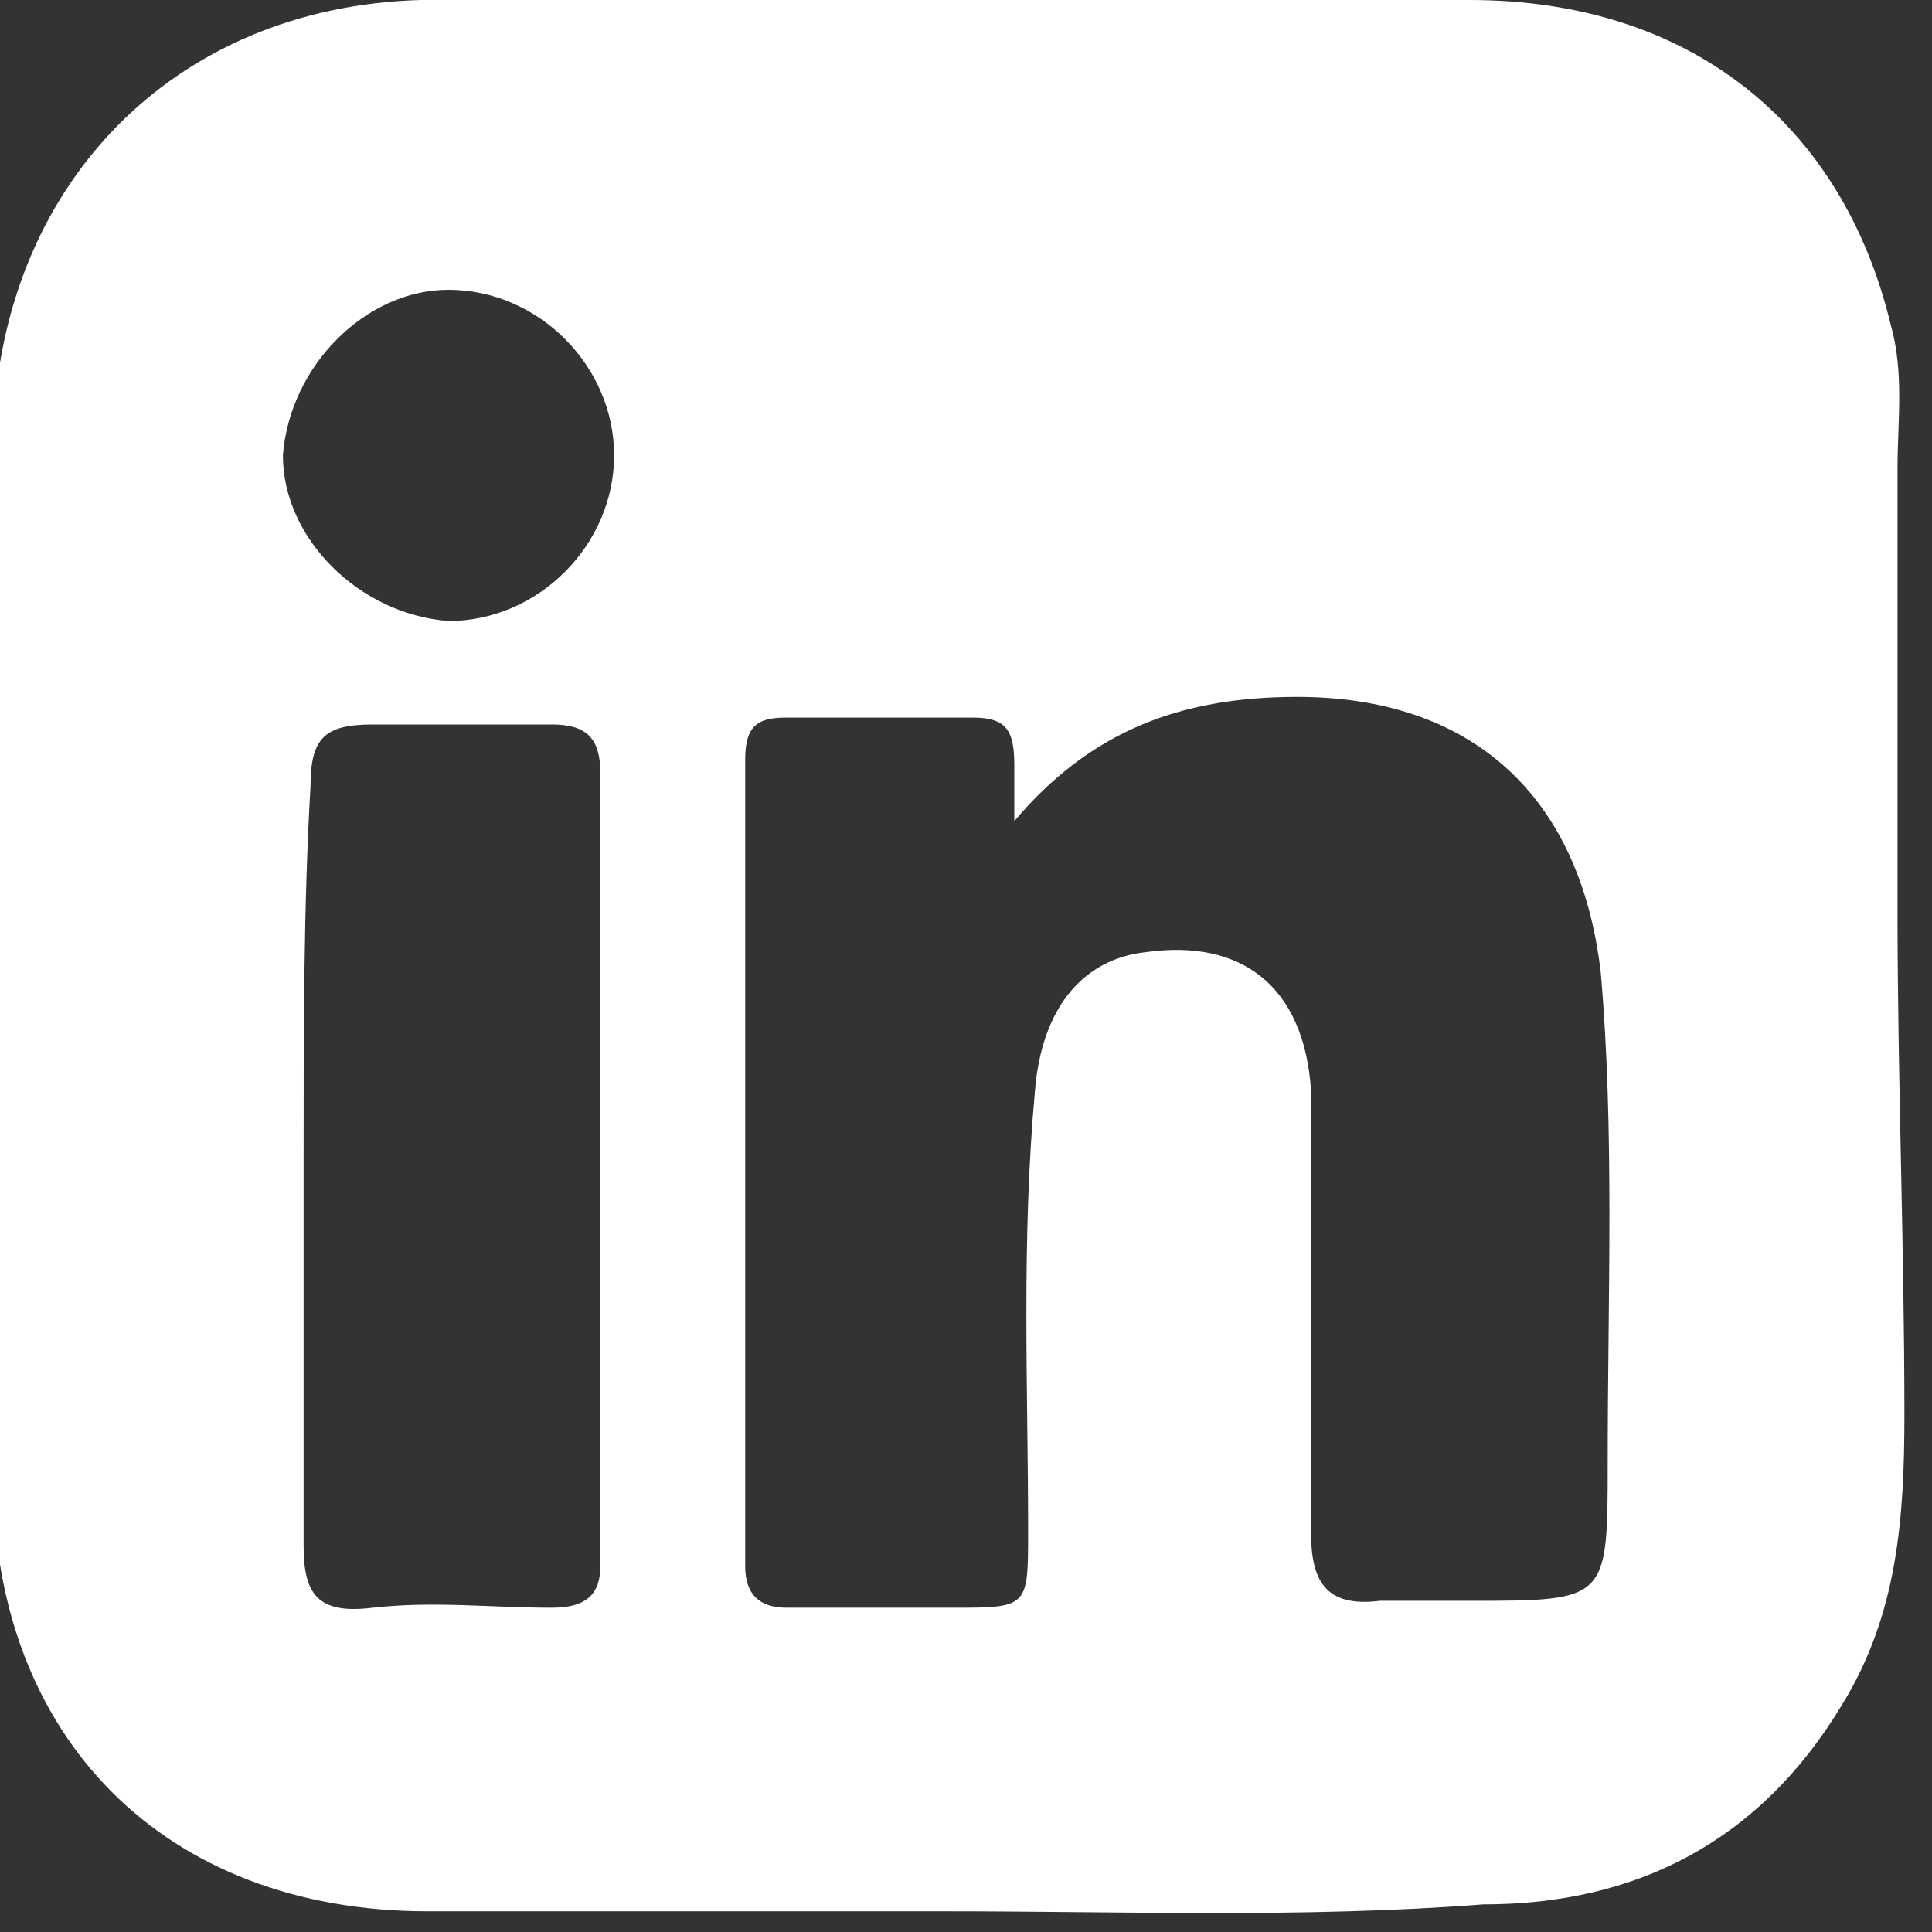
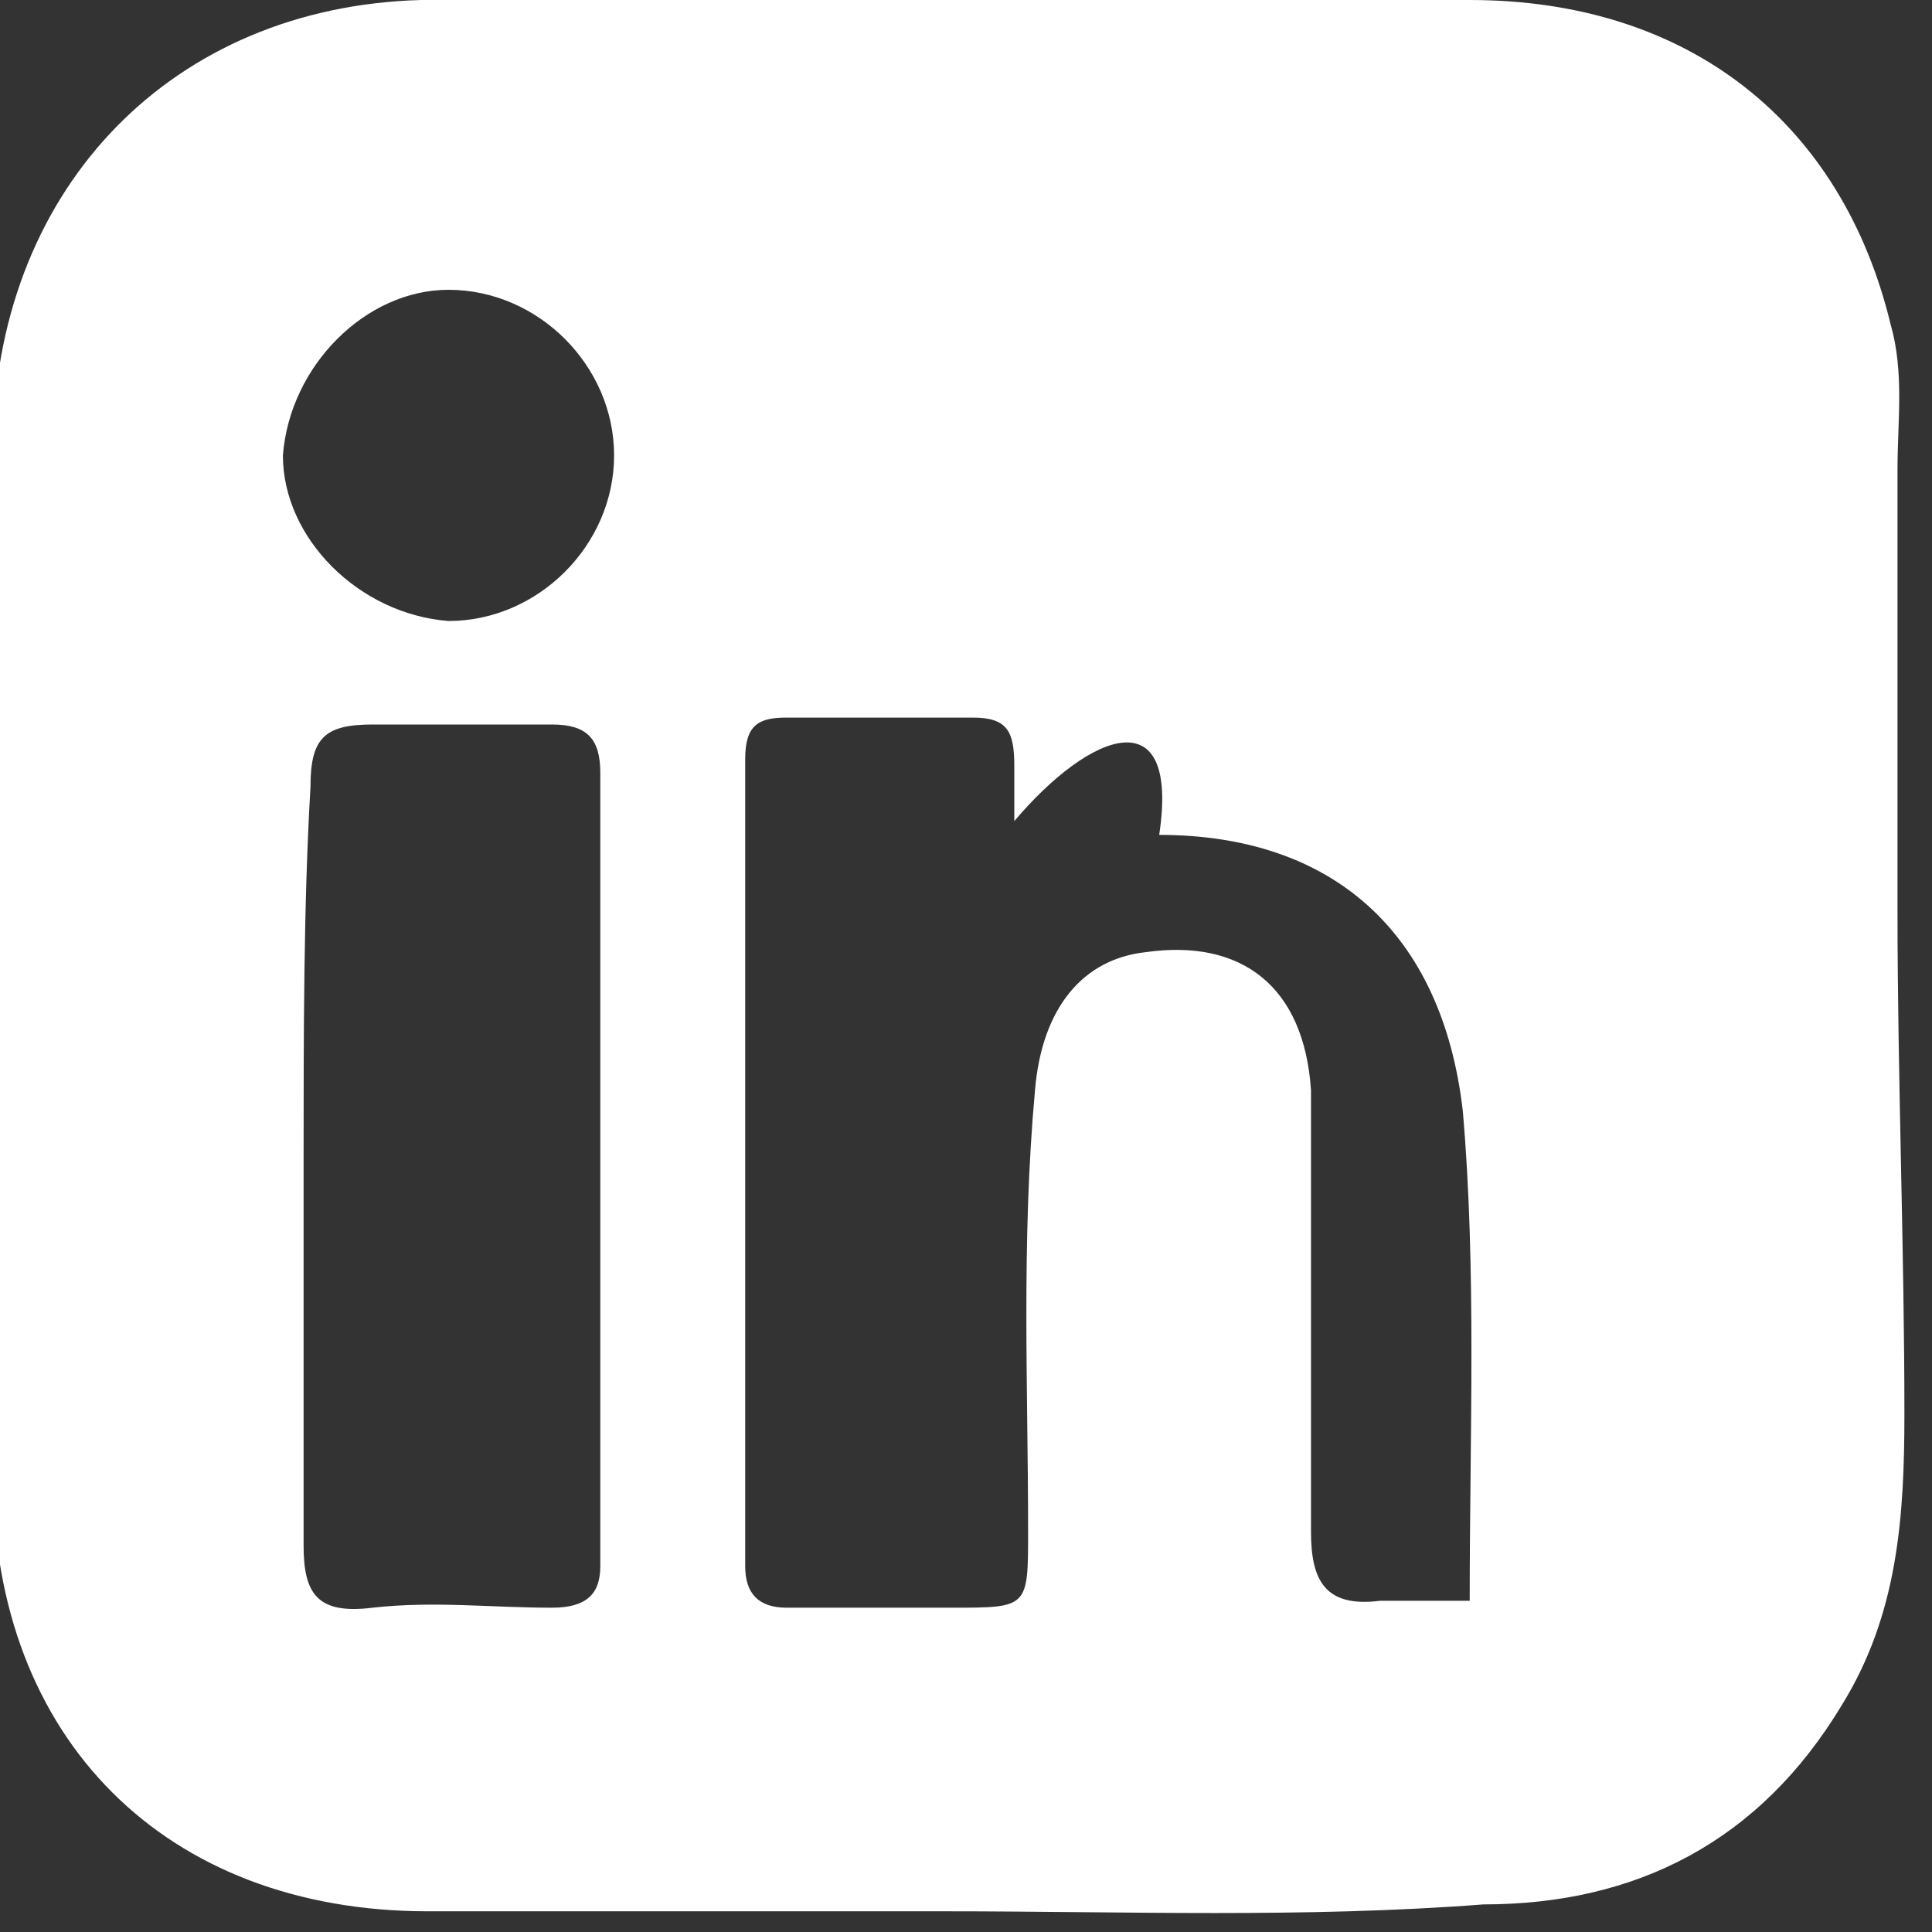
<svg xmlns="http://www.w3.org/2000/svg" version="1.1" id="Laag_1" x="0px" y="0px" viewBox="0 0 28 28" style="enable-background:new 0 0 28 28;" xml:space="preserve">
  <rect x="0" y="0" width="28" height="28" fill="#333333" stroke="none" />
  <style type="text/css">
	.st0{fill:#FFFFFF;}
</style>
  <title>Shape</title>
  <desc>Created with Sketch.</desc>
-   <path class="st0" d="M6.5,9c1.3,0,2.4-1.1,2.4-2.4c0-1.3-1.1-2.4-2.4-2.4c-1.2,0-2.3,1.1-2.4,2.4C4.1,7.8,5.2,8.9,6.5,9 M4.4,16.8  c0,1.9,0,3.7,0,5.6c0,0.7,0.2,1,1,0.9c0.9-0.1,1.7,0,2.6,0c0.5,0,0.7-0.2,0.7-0.6c0-3.8,0-7.7,0-11.5c0-0.5-0.2-0.7-0.7-0.7  c-0.9,0-1.7,0-2.6,0c-0.7,0-0.9,0.2-0.9,0.9C4.4,13.1,4.4,15,4.4,16.8 M14.7,11.9c0-0.4,0-0.6,0-0.8c0-0.5-0.1-0.7-0.6-0.7  c-0.9,0-1.8,0-2.7,0c-0.4,0-0.6,0.1-0.6,0.6c0,3.9,0,7.8,0,11.7c0,0.4,0.2,0.6,0.6,0.6c0.8,0,1.6,0,2.4,0c1.1,0,1.1,0,1.1-1.1  c0-2.1-0.1-4.2,0.1-6.4c0.1-1.2,0.7-1.9,1.6-2c1.4-0.2,2.3,0.5,2.4,2c0,2.1,0,4.3,0,6.4c0,0.7,0.2,1.1,1,1c0.4,0,0.8,0,1.3,0  c2,0,2,0,2-2c0-2.4,0.1-4.8-0.1-7.1c-0.3-2.6-1.9-4-4.4-4C17.1,10.1,15.8,10.6,14.7,11.9 M13.7,27.7c-2.5,0-5,0-7.5,0  c-3.8,0-6.3-2.5-6.3-6.3c0-5,0-10.1,0-15.1C0,2.7,2.5,0.1,6.1,0c5.1,0,10.1,0,15.2,0c3.2,0,5.4,1.8,6.1,4.7c0.2,0.7,0.1,1.4,0.1,2.1  c0,2.1,0,4.2,0,6.4c0,2.4,0.1,4.9,0.1,7.3c0,1.5-0.1,2.9-0.9,4.2c-1.2,2-3,2.9-5.2,2.9C18.9,27.8,16.3,27.7,13.7,27.7L13.7,27.7z" />
+   <path class="st0" d="M6.5,9c1.3,0,2.4-1.1,2.4-2.4c0-1.3-1.1-2.4-2.4-2.4c-1.2,0-2.3,1.1-2.4,2.4C4.1,7.8,5.2,8.9,6.5,9 M4.4,16.8  c0,1.9,0,3.7,0,5.6c0,0.7,0.2,1,1,0.9c0.9-0.1,1.7,0,2.6,0c0.5,0,0.7-0.2,0.7-0.6c0-3.8,0-7.7,0-11.5c0-0.5-0.2-0.7-0.7-0.7  c-0.9,0-1.7,0-2.6,0c-0.7,0-0.9,0.2-0.9,0.9C4.4,13.1,4.4,15,4.4,16.8 M14.7,11.9c0-0.4,0-0.6,0-0.8c0-0.5-0.1-0.7-0.6-0.7  c-0.9,0-1.8,0-2.7,0c-0.4,0-0.6,0.1-0.6,0.6c0,3.9,0,7.8,0,11.7c0,0.4,0.2,0.6,0.6,0.6c0.8,0,1.6,0,2.4,0c1.1,0,1.1,0,1.1-1.1  c0-2.1-0.1-4.2,0.1-6.4c0.1-1.2,0.7-1.9,1.6-2c1.4-0.2,2.3,0.5,2.4,2c0,2.1,0,4.3,0,6.4c0,0.7,0.2,1.1,1,1c0.4,0,0.8,0,1.3,0  c0-2.4,0.1-4.8-0.1-7.1c-0.3-2.6-1.9-4-4.4-4C17.1,10.1,15.8,10.6,14.7,11.9 M13.7,27.7c-2.5,0-5,0-7.5,0  c-3.8,0-6.3-2.5-6.3-6.3c0-5,0-10.1,0-15.1C0,2.7,2.5,0.1,6.1,0c5.1,0,10.1,0,15.2,0c3.2,0,5.4,1.8,6.1,4.7c0.2,0.7,0.1,1.4,0.1,2.1  c0,2.1,0,4.2,0,6.4c0,2.4,0.1,4.9,0.1,7.3c0,1.5-0.1,2.9-0.9,4.2c-1.2,2-3,2.9-5.2,2.9C18.9,27.8,16.3,27.7,13.7,27.7L13.7,27.7z" />
</svg>